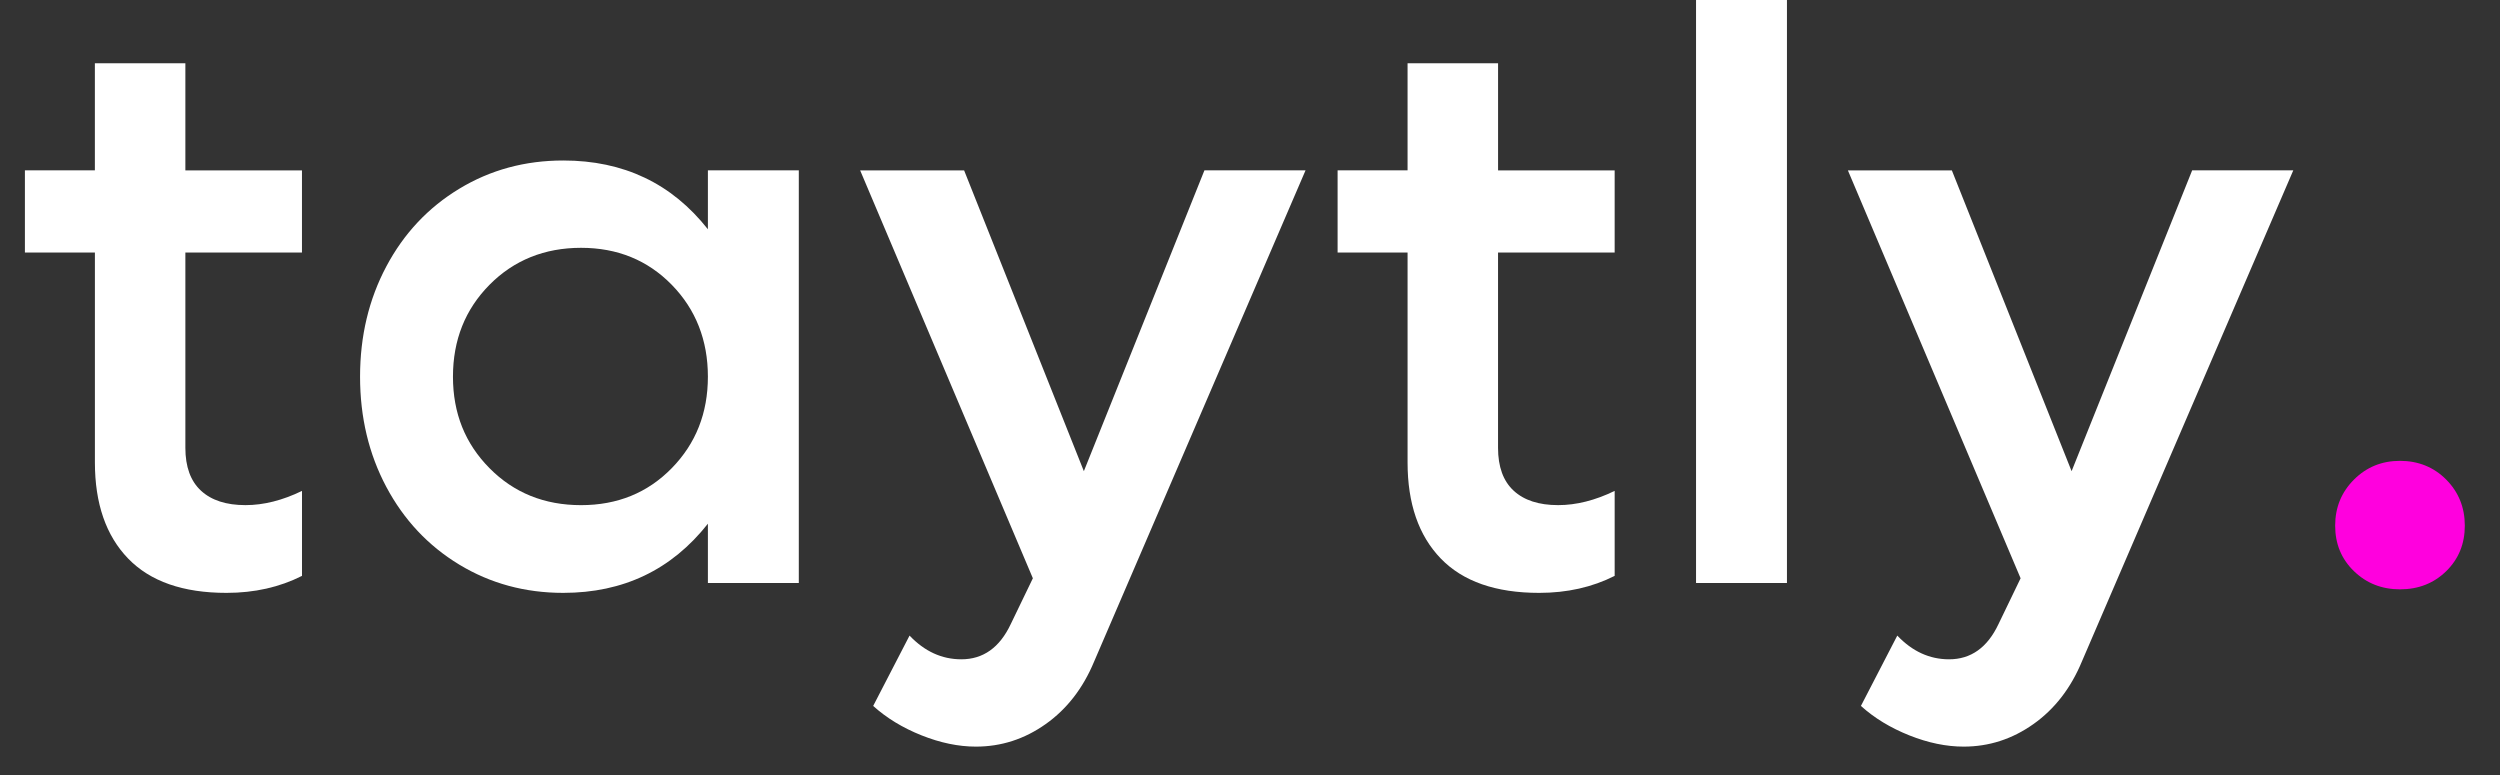
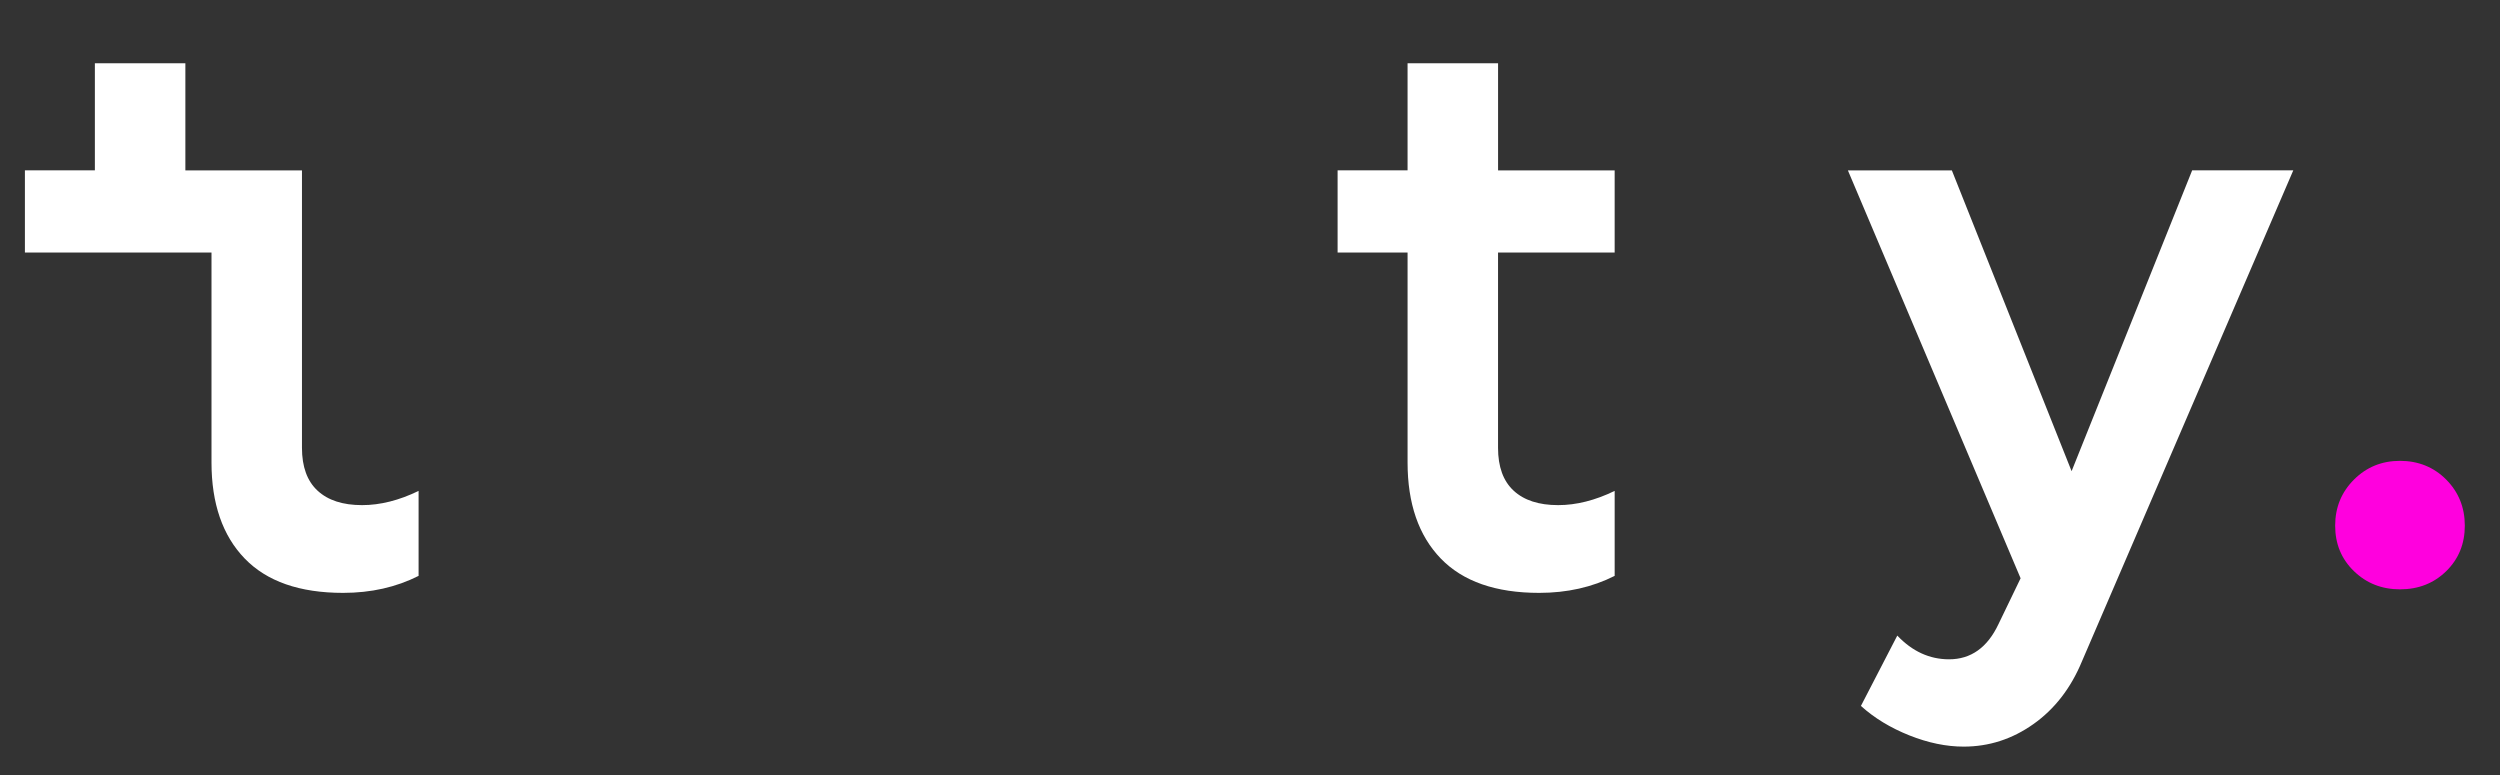
<svg xmlns="http://www.w3.org/2000/svg" id="outline" viewBox="0 0 926.51 287.4">
  <rect x="0" y="0" width="926.51" height="287.4" fill="#333333" stroke="none" />
  <defs>
    <style>
      .cls-1 {
        fill: #ff00de;
      }

      .cls-1, .cls-2 {
        stroke-width: 0px;
      }

      .cls-2 {
        fill: #fff;
      }
    </style>
  </defs>
-   <path class="cls-2" d="M111.91,93.6h-43.21v72.36c0,7.03,1.93,12.33,5.79,15.89,3.86,3.57,9.35,5.35,16.48,5.35,6.74,0,13.72-1.76,20.95-5.27v31.49c-8.3,4.2-17.63,6.3-27.98,6.3-16.11,0-28.27-4.25-36.47-12.74s-12.3-20.36-12.3-35.6v-77.78H9.23v-30.47h25.93V23.44h33.54v39.7h43.21v30.47Z" />
-   <path class="cls-2" d="M262.35,63.13h33.69v152.93h-33.69v-21.97c-13.48,17.09-31.35,25.63-53.61,25.63-14.16,0-27-3.49-38.53-10.47-11.52-6.98-20.53-16.58-27.03-28.78-6.5-12.21-9.74-25.83-9.74-40.87s3.25-28.66,9.74-40.87c6.49-12.21,15.5-21.8,27.03-28.78,11.52-6.98,24.36-10.47,38.53-10.47,22.36,0,40.23,8.5,53.61,25.49v-21.83ZM215.33,187.21c13.48,0,24.68-4.56,33.62-13.7,8.94-9.13,13.4-20.44,13.4-33.91s-4.47-24.93-13.4-34.06c-8.94-9.13-20.14-13.7-33.62-13.7s-24.88,4.57-33.91,13.7c-9.03,9.13-13.55,20.48-13.55,34.06s4.52,24.78,13.55,33.91c9.03,9.13,20.34,13.7,33.91,13.7Z" />
-   <path class="cls-2" d="M446.34,63.13h37.5l-78.37,182.08c-4.1,9.86-10.08,17.58-17.94,23.14-7.86,5.57-16.48,8.35-25.85,8.35-6.45,0-13.16-1.39-20.14-4.17-6.98-2.78-12.96-6.42-17.94-10.91l13.48-26.07c5.57,5.86,11.96,8.79,19.19,8.79,8.1,0,14.21-4.35,18.31-13.04l8.2-16.99-64.01-151.17h38.53l44.38,111.48,44.68-111.48Z" />
+   <path class="cls-2" d="M111.91,93.6v72.36c0,7.03,1.93,12.33,5.79,15.89,3.86,3.57,9.35,5.35,16.48,5.35,6.74,0,13.72-1.76,20.95-5.27v31.49c-8.3,4.2-17.63,6.3-27.98,6.3-16.11,0-28.27-4.25-36.47-12.74s-12.3-20.36-12.3-35.6v-77.78H9.23v-30.47h25.93V23.44h33.54v39.7h43.21v30.47Z" />
  <path class="cls-2" d="M598.39,93.6h-43.21v72.36c0,7.03,1.93,12.33,5.79,15.89,3.86,3.57,9.35,5.35,16.48,5.35,6.74,0,13.72-1.76,20.95-5.27v31.49c-8.3,4.2-17.63,6.3-27.98,6.3-16.11,0-28.27-4.25-36.47-12.74s-12.3-20.36-12.3-35.6v-77.78h-25.93v-30.47h25.93V23.44h33.54v39.7h43.21v30.47Z" />
-   <path class="cls-2" d="M628.56,216.06V0h33.69v216.06h-33.69Z" />
  <path class="cls-2" d="M812.4,63.13h37.5l-78.37,182.08c-4.1,9.86-10.08,17.58-17.94,23.14-7.86,5.57-16.48,8.35-25.85,8.35-6.45,0-13.16-1.39-20.14-4.17-6.98-2.78-12.96-6.42-17.94-10.91l13.48-26.07c5.57,5.86,11.96,8.79,19.19,8.79,8.1,0,14.21-4.35,18.31-13.04l8.2-16.99-64.01-151.17h38.53l44.38,111.48,44.68-111.48Z" />
  <path class="cls-1" d="M889.45,218.41c-6.74,0-12.43-2.25-17.07-6.74-4.64-4.49-6.96-10.11-6.96-16.85s2.32-12.43,6.96-17.07c4.64-4.64,10.33-6.96,17.07-6.96s12.55,2.32,17.14,6.96c4.59,4.64,6.88,10.33,6.88,17.07s-2.3,12.35-6.88,16.85c-4.59,4.49-10.3,6.74-17.14,6.74Z" />
</svg>